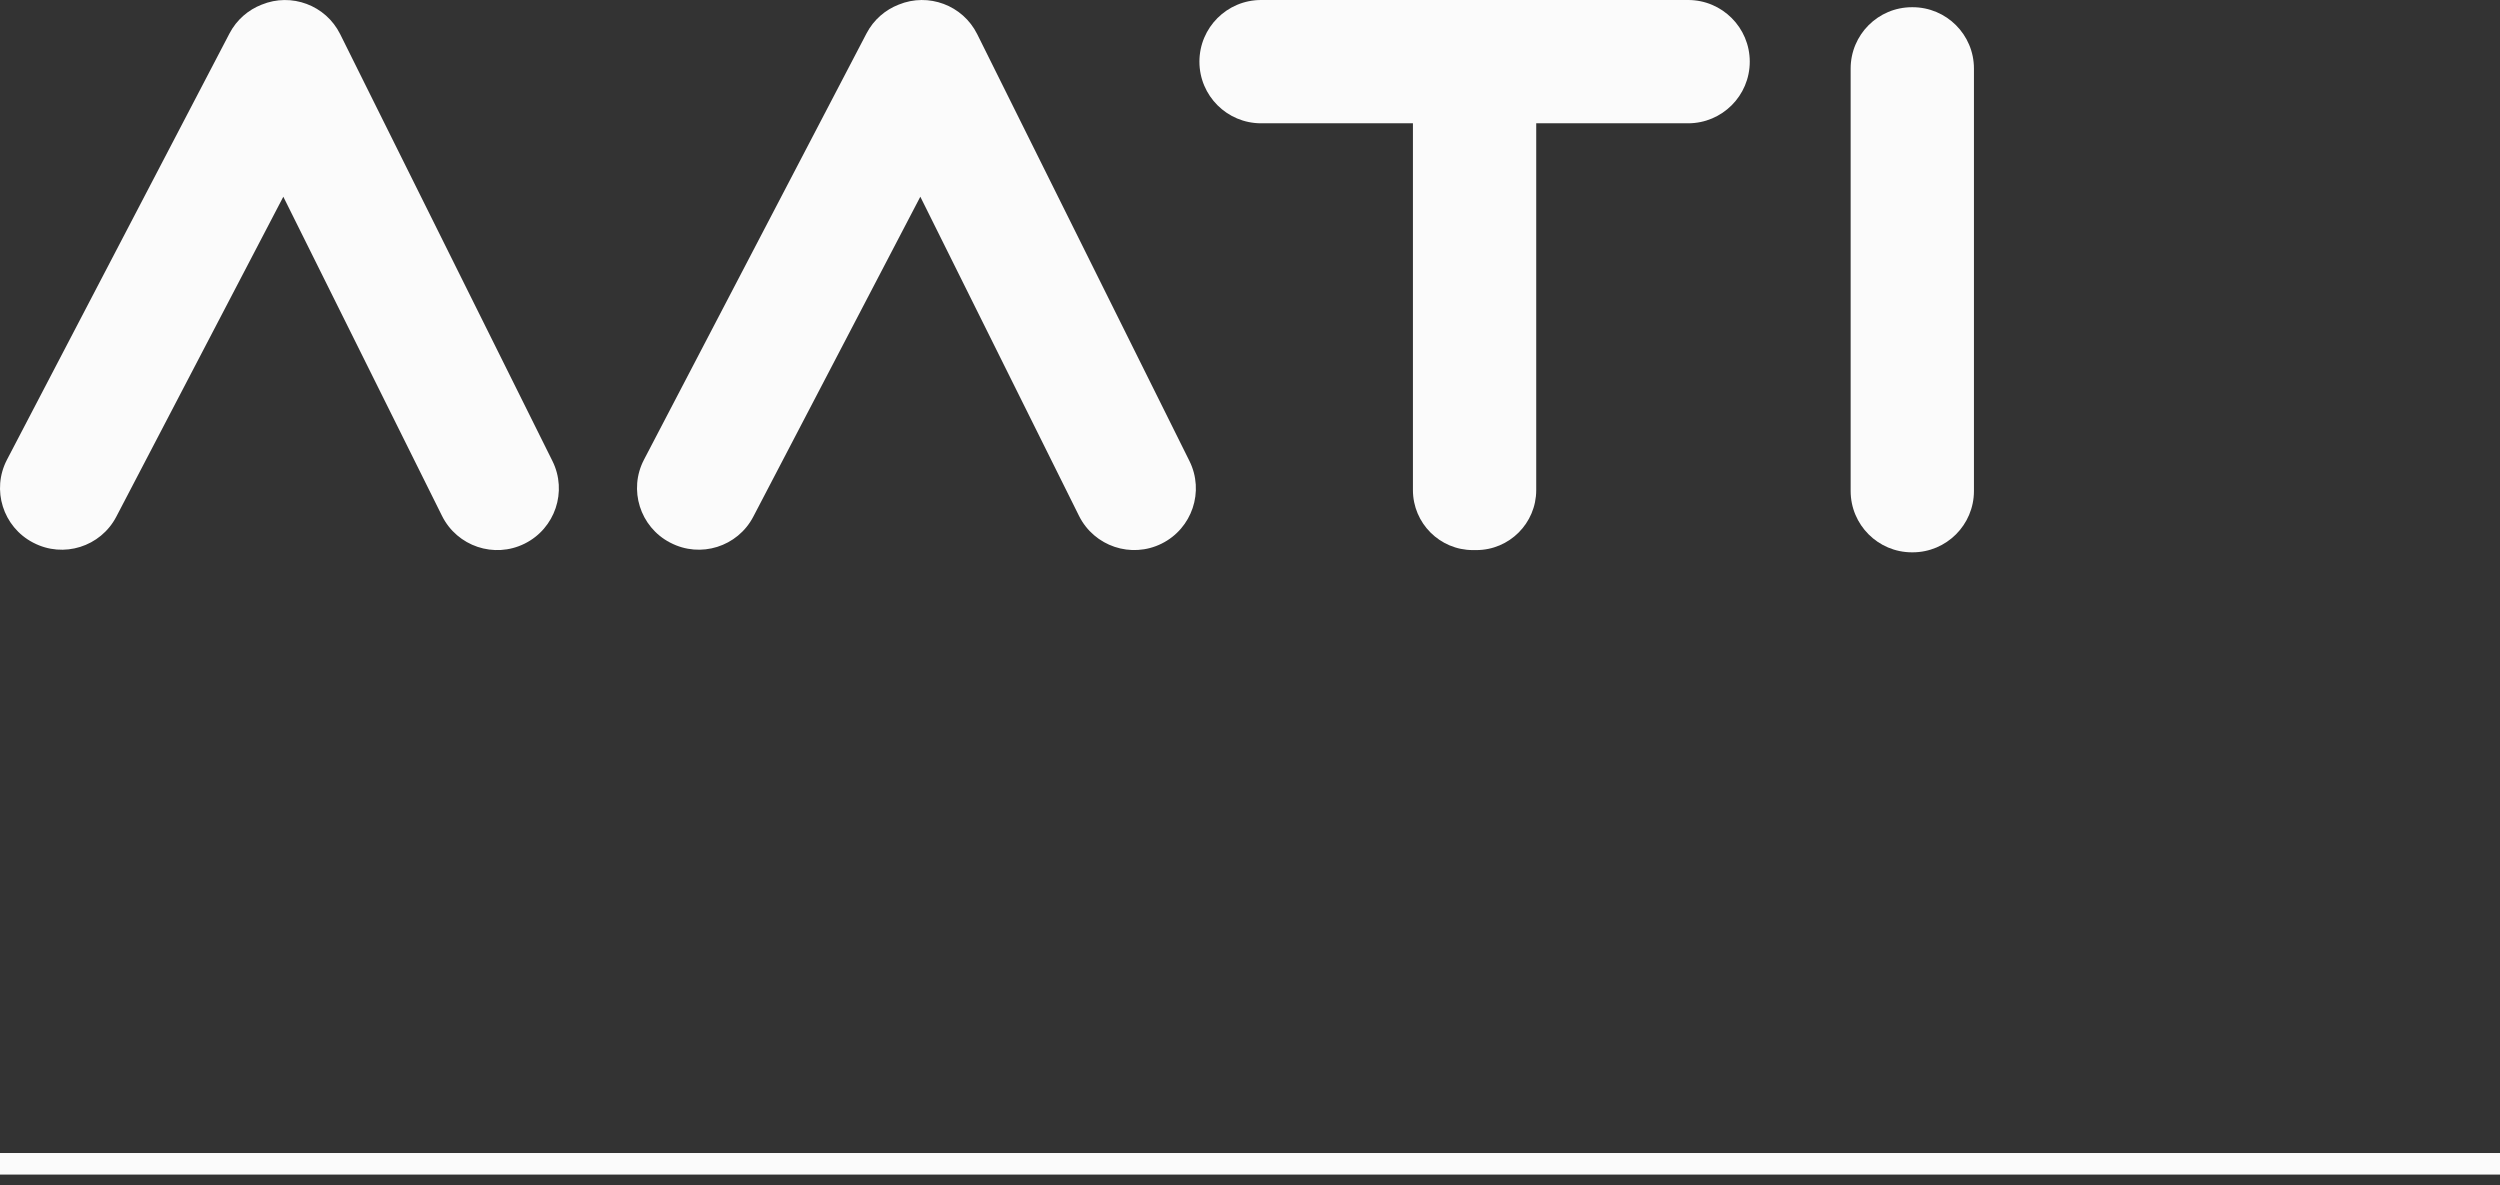
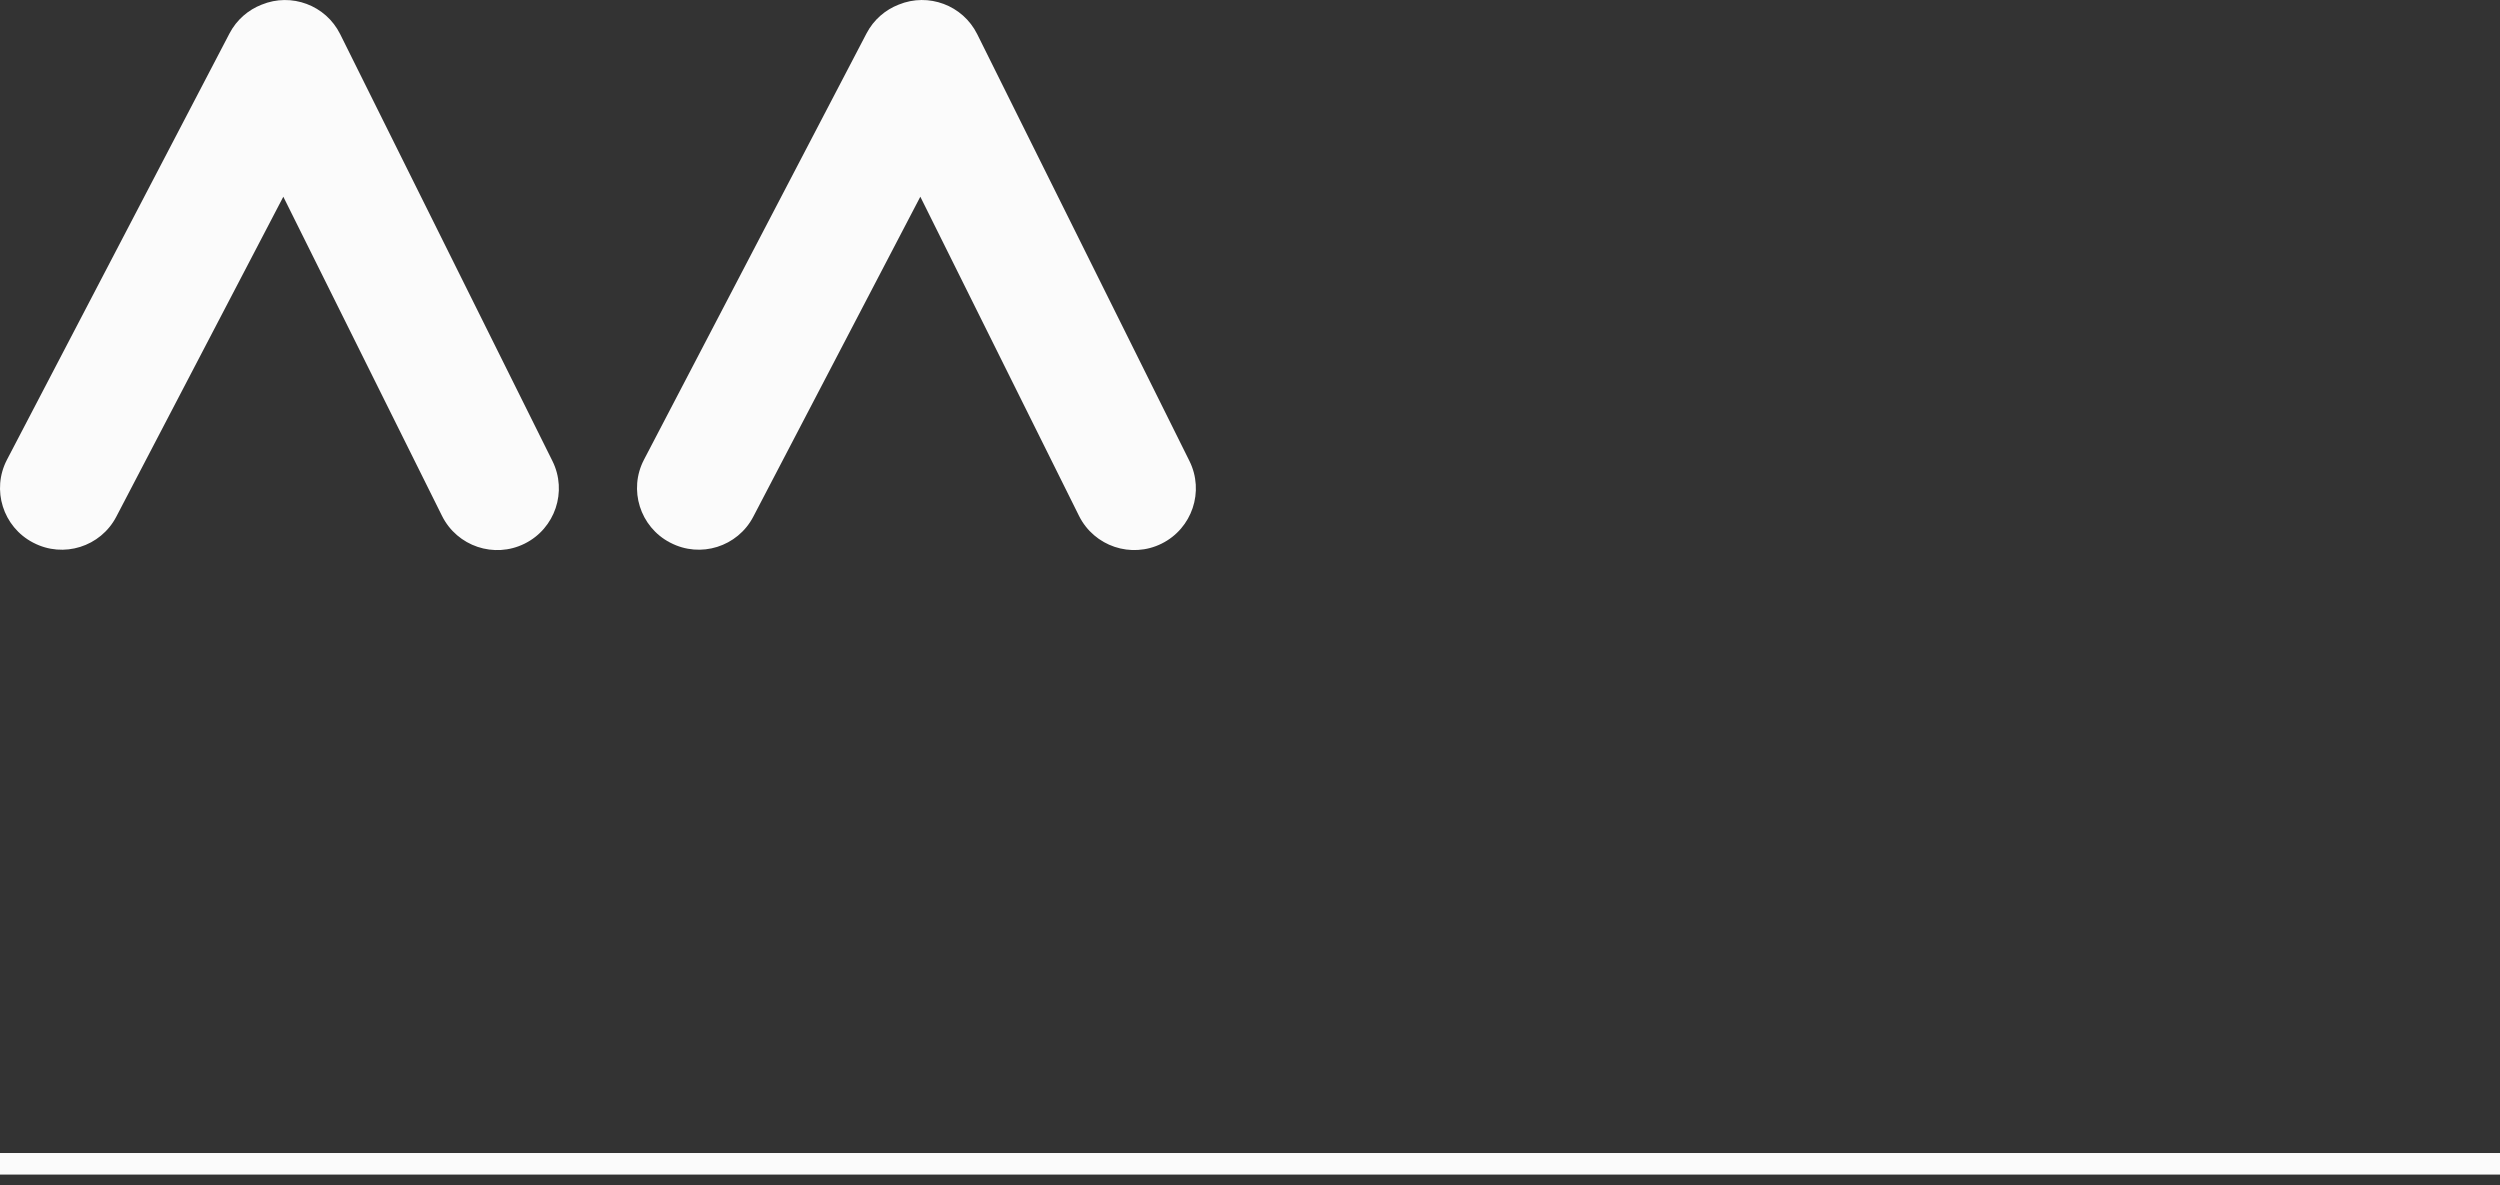
<svg xmlns="http://www.w3.org/2000/svg" width="116" height="55" viewBox="0 0 116 55" fill="none">
  <rect x="0" y="0" width="116" height="55" fill="#333333" stroke="none" />
  <path d="M0 54H116" stroke="#FBFBFB" />
  <path d="M55.19 21.39L45.343 1.586C44.671 0.236 43.076 -0.349 41.702 0.213C41.081 0.454 40.54 0.912 40.207 1.549L29.882 21.327C29.152 22.723 29.694 24.447 31.09 25.175L31.105 25.182C32.501 25.912 34.225 25.37 34.953 23.974L42.703 9.127L50.066 23.936C50.77 25.35 52.487 25.927 53.902 25.223C55.316 24.519 55.893 22.802 55.189 21.388L55.19 21.39Z" fill="#FBFBFB" />
-   <path d="M78.329 0H58.514C56.934 0 55.653 1.281 55.653 2.861C55.653 4.44 56.934 5.721 58.514 5.721H65.56V22.74C65.56 24.278 66.807 25.524 68.344 25.524H68.498C70.036 25.524 71.281 24.277 71.281 22.74V5.721H78.328C79.908 5.721 81.189 4.44 81.189 2.861C81.189 1.281 79.908 0 78.328 0H78.329Z" fill="#FBFBFB" />
-   <path d="M85.87 3.181V22.782C85.87 24.354 87.144 25.628 88.716 25.628H88.744C90.316 25.628 91.591 24.354 91.591 22.782V3.181C91.591 1.609 90.316 0.335 88.744 0.335H88.716C87.144 0.335 85.87 1.609 85.87 3.181Z" fill="#FBFBFB" />
  <path d="M25.633 21.391L15.785 1.587C15.114 0.236 13.519 -0.348 12.145 0.214C11.524 0.455 10.983 0.913 10.65 1.549L0.325 21.328C-0.405 22.724 0.137 24.447 1.533 25.176L1.548 25.183C2.944 25.913 4.668 25.371 5.396 23.975L13.146 9.128L20.509 23.936C21.213 25.351 22.93 25.928 24.345 25.224C25.759 24.52 26.336 22.803 25.632 21.389L25.633 21.391Z" fill="#FBFBFB" />
</svg>